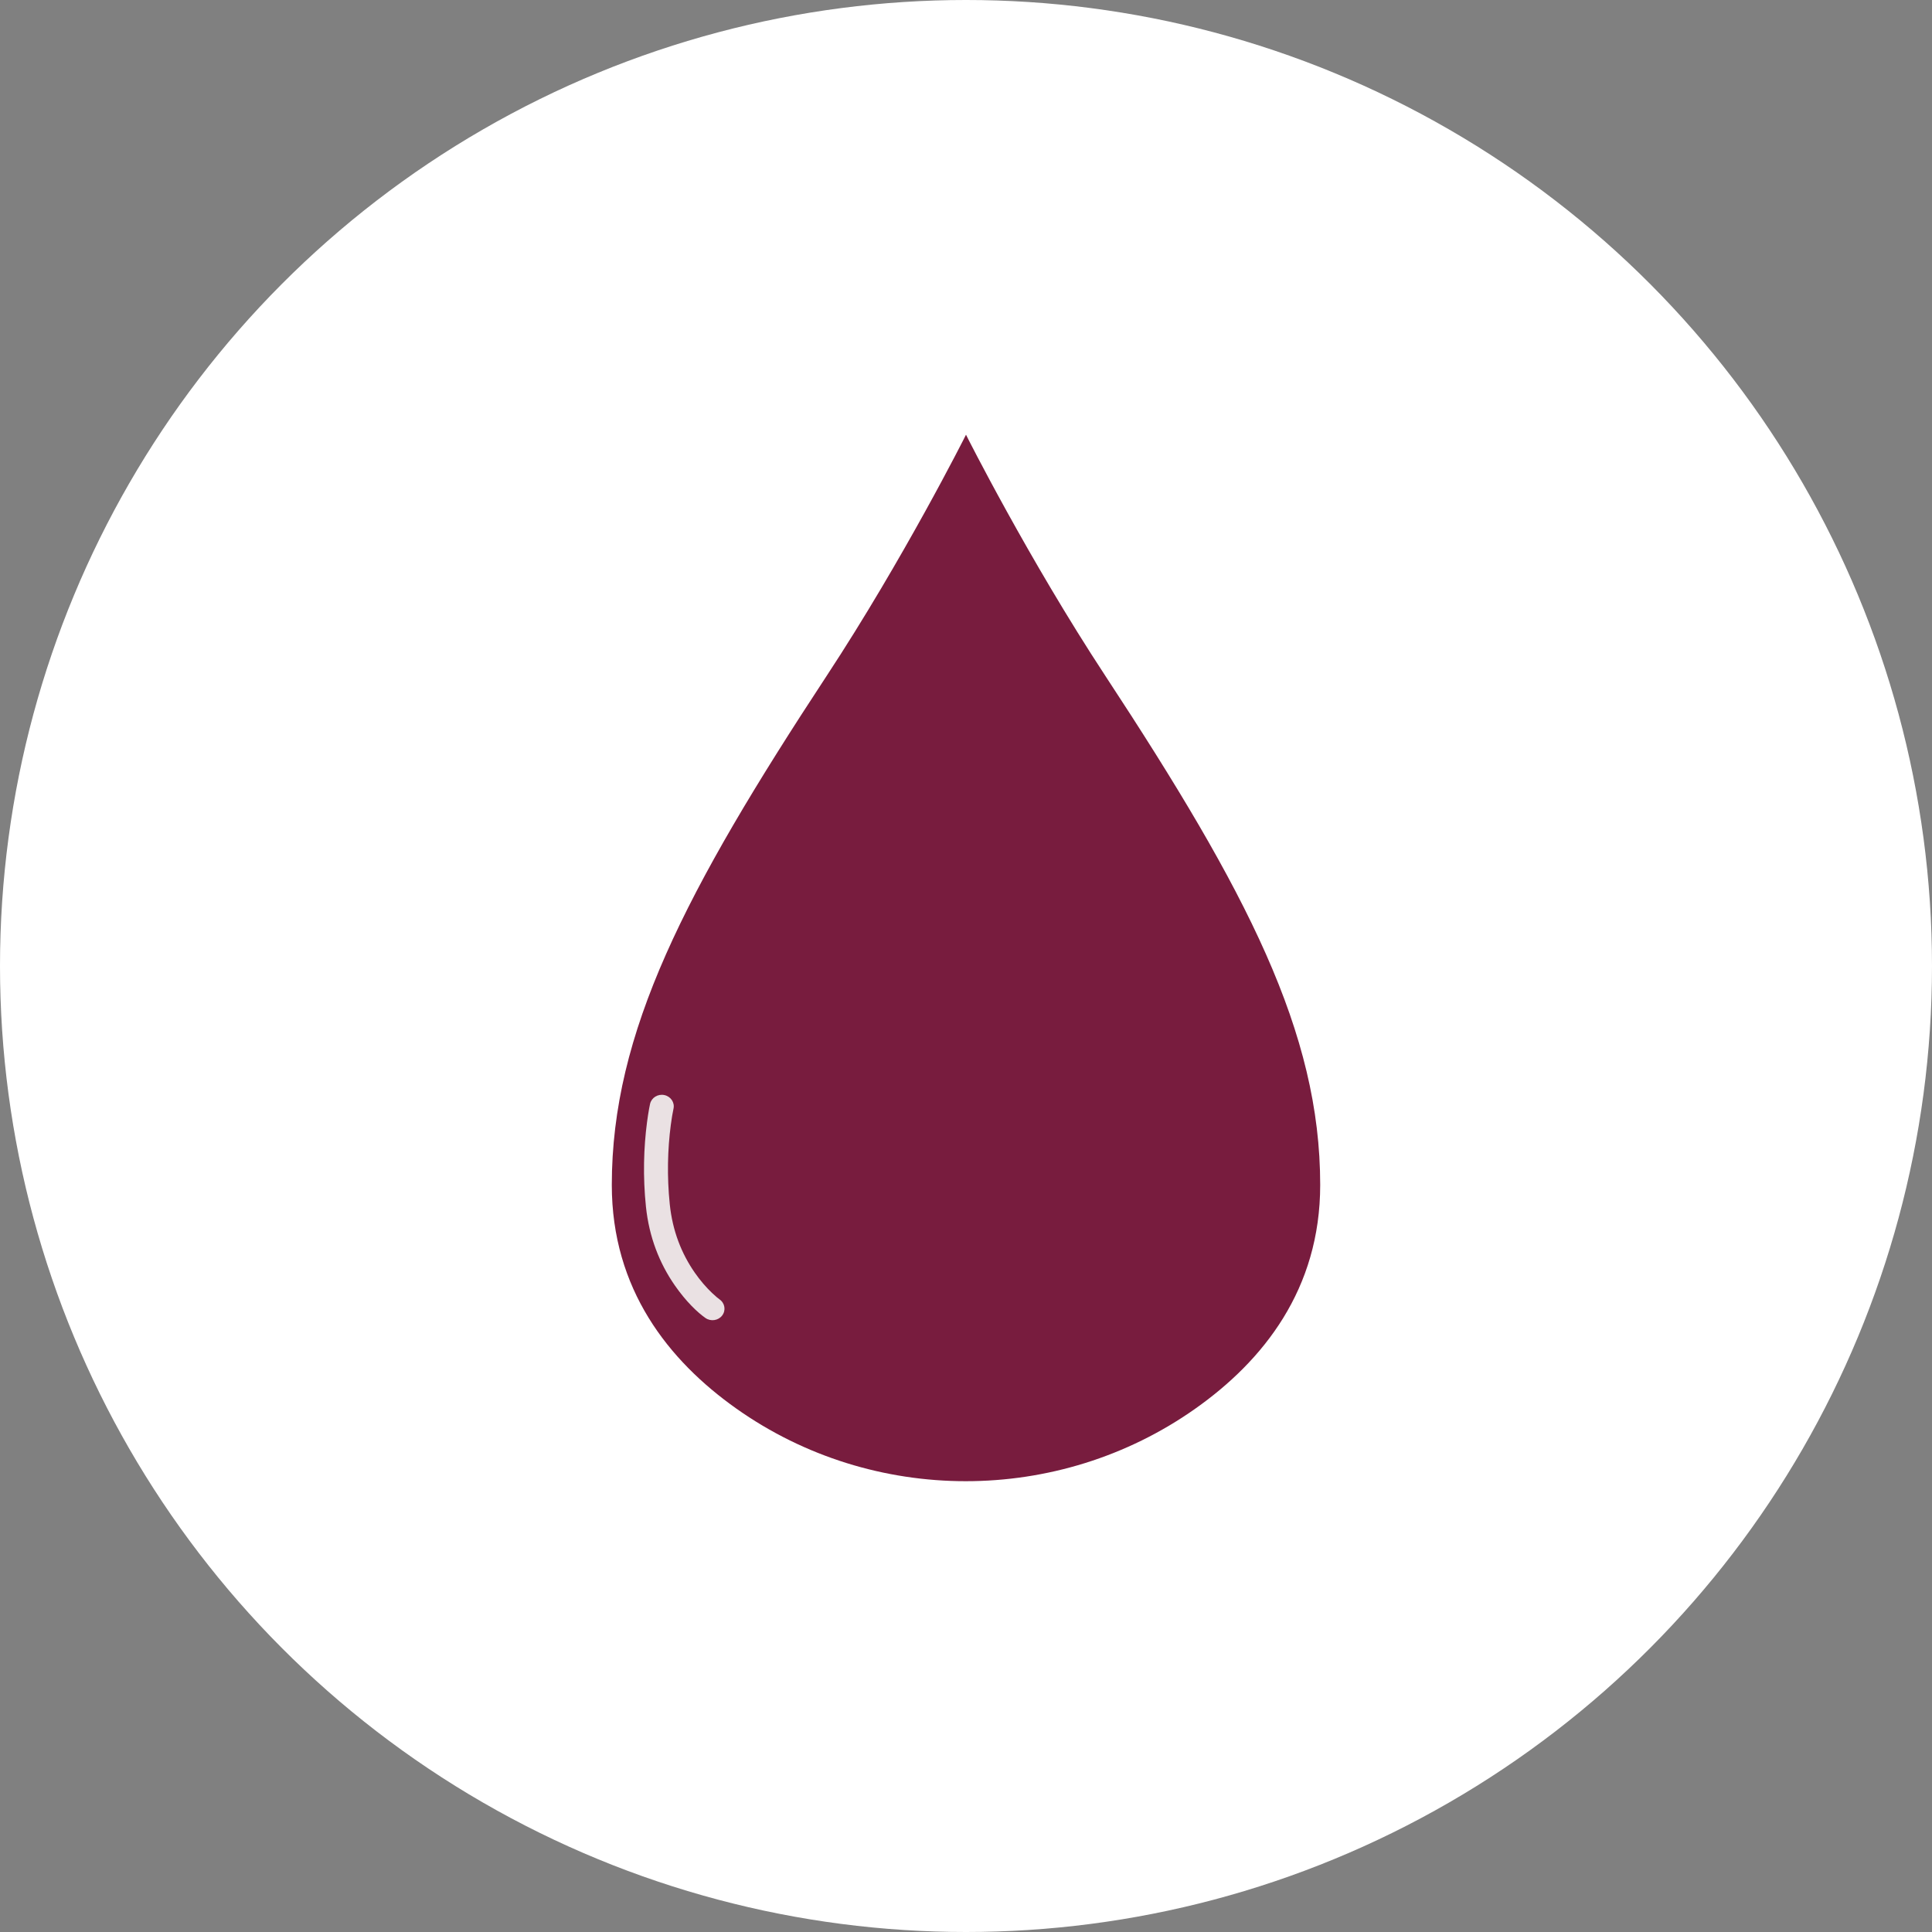
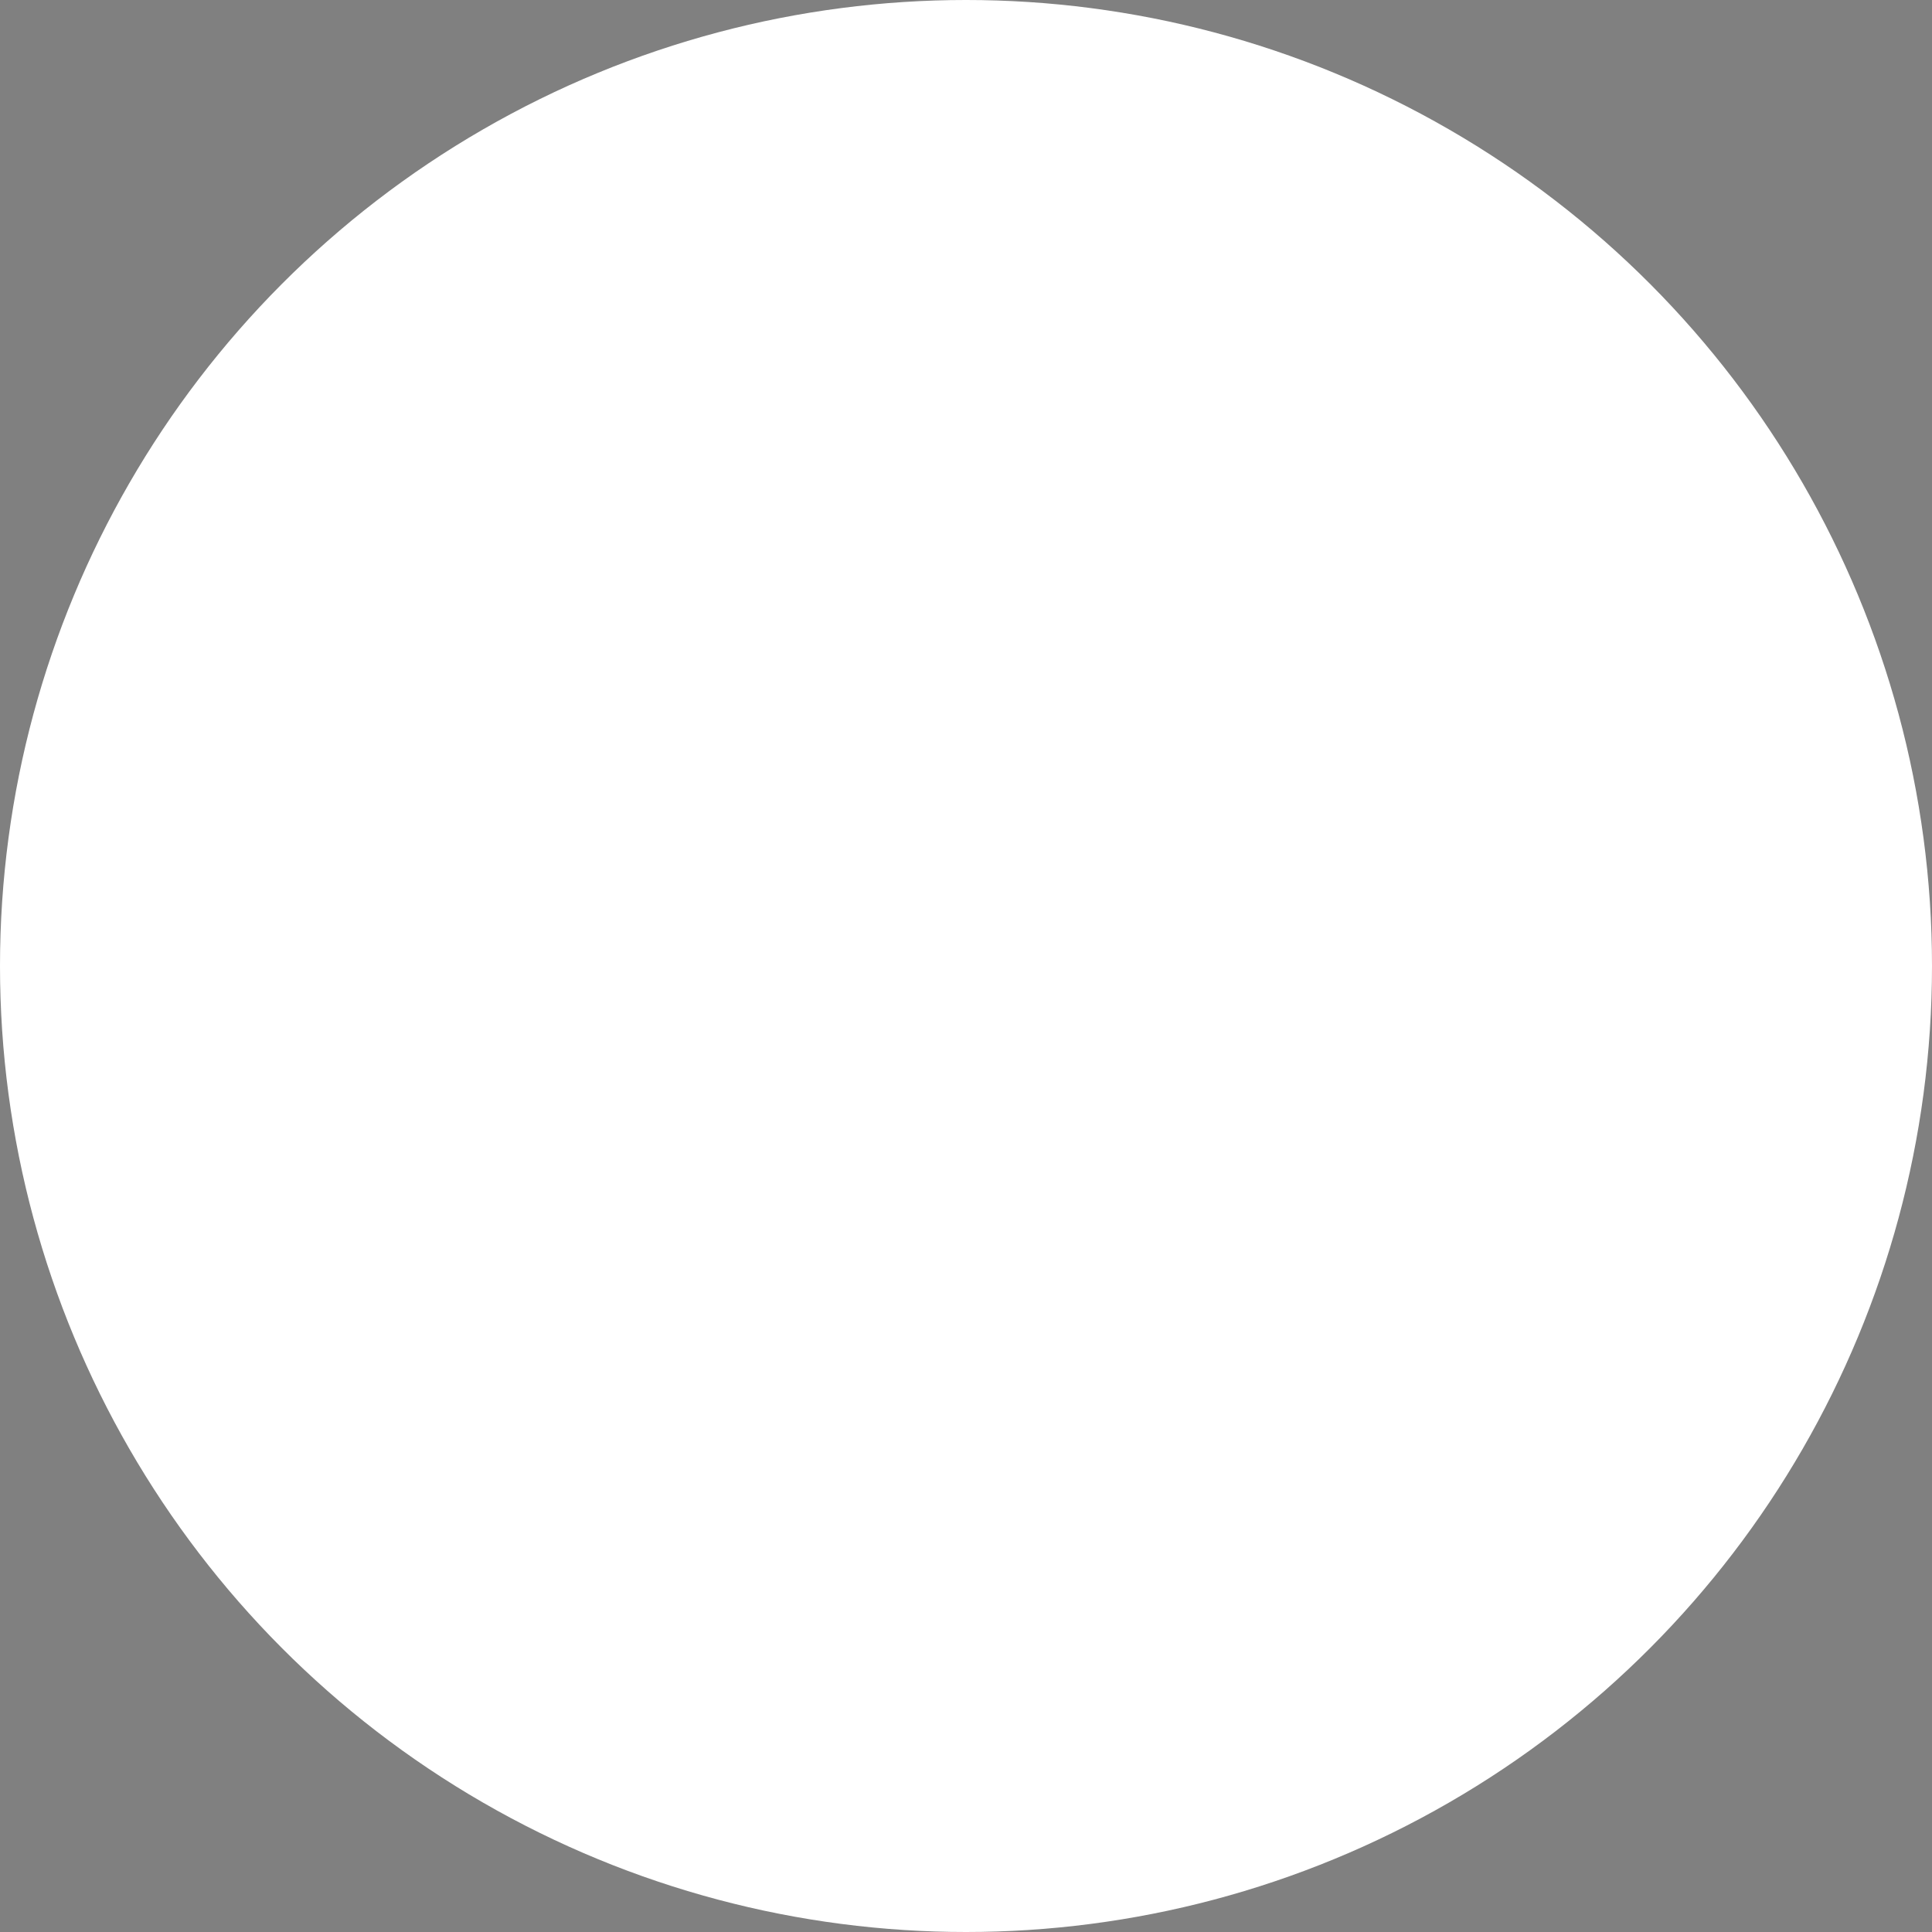
<svg xmlns="http://www.w3.org/2000/svg" width="120px" height="120px" viewBox="0 0 120 120" version="1.1">
  <rect x="0" y="0" width="120" height="120" fill="#808080" stroke="none" />
  <title>Cholesterol ICON</title>
  <desc>Created with Sketch.</desc>
  <g id="Desktop-/-Mobile" stroke="none" stroke-width="1" fill="none" fill-rule="evenodd">
    <g id="PAGE-2" transform="translate(-657, -1843)">
      <g id="Block-3" transform="translate(257, 1605)">
        <g id="Group-17" transform="translate(1, 180)">
          <g id="Cholesterol-levels" transform="translate(314, 0)">
            <g id="Cholesterol-ICON" transform="translate(85, 58)">
              <circle id="Oval-2" fill="#FFFFFF" cx="60" cy="60" r="60" />
-               <path d="M82,73.597 C82,80.08 78.467,84.515 74.232,87.502 C65.729,93.5 54.231,93.502 45.737,87.491 C41.517,84.503 38,80.071 38,73.597 C38,64.131 42.532,55.387 51.354,41.966 C56.127,34.7 59.956,27.095 60,27 C60.044,27.095 63.873,34.7 68.647,41.966 C77.468,55.387 82,64.131 82,73.597" id="Fill-4" fill="#781C3E" />
-               <path d="M40.377,68.563 L40.331,68.792 L40.315,68.876 C40.271,69.118 40.228,69.396 40.187,69.708 C39.98,71.295 39.926,73.079 40.121,74.955 C40.318,76.838 40.961,78.464 41.91,79.833 C42.611,80.842 43.319,81.514 43.817,81.863 C44.149,82.095 44.615,82.025 44.857,81.707 C45.099,81.388 45.026,80.941 44.694,80.708 C44.615,80.653 44.454,80.523 44.239,80.319 C43.869,79.969 43.497,79.543 43.149,79.041 C42.329,77.859 41.773,76.453 41.602,74.813 C41.419,73.052 41.469,71.373 41.663,69.886 L41.722,69.478 L41.751,69.293 L41.832,68.866 C41.919,68.481 41.664,68.1 41.262,68.016 C40.861,67.933 40.465,68.177 40.377,68.563 Z" id="Stroke-6" fill="#EAE1E3" fill-rule="nonzero" />
            </g>
          </g>
        </g>
      </g>
    </g>
  </g>
</svg>